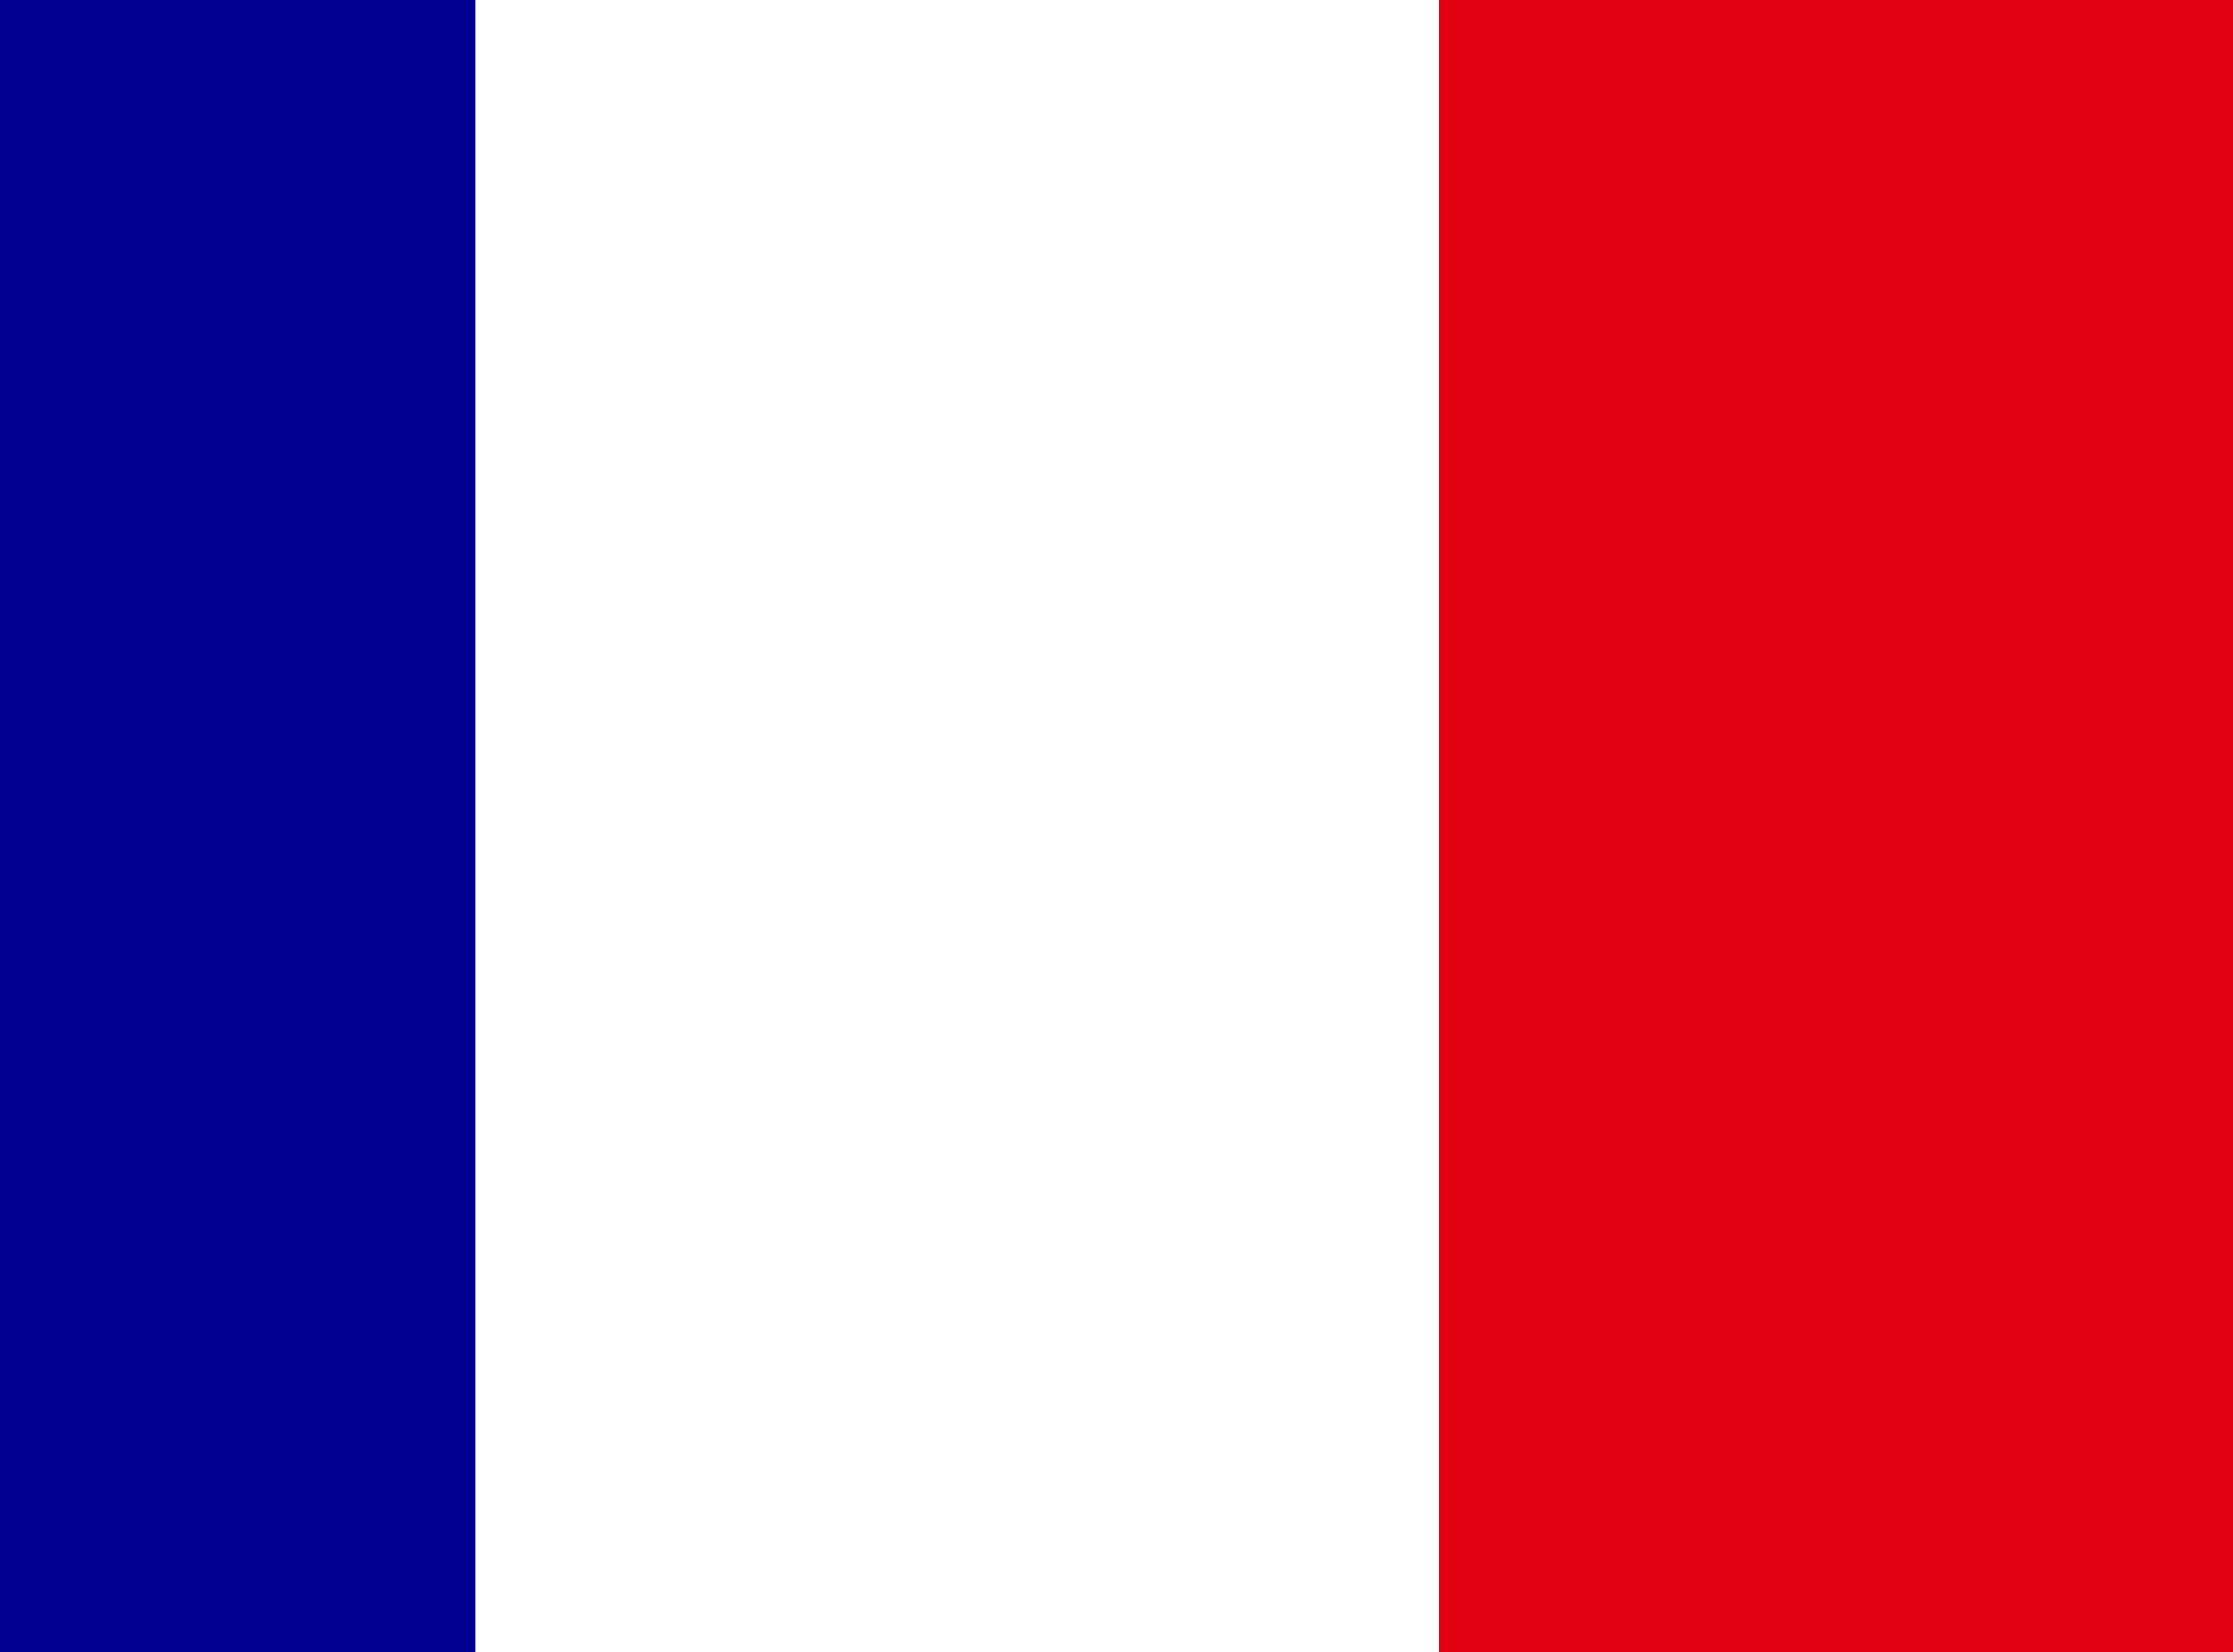
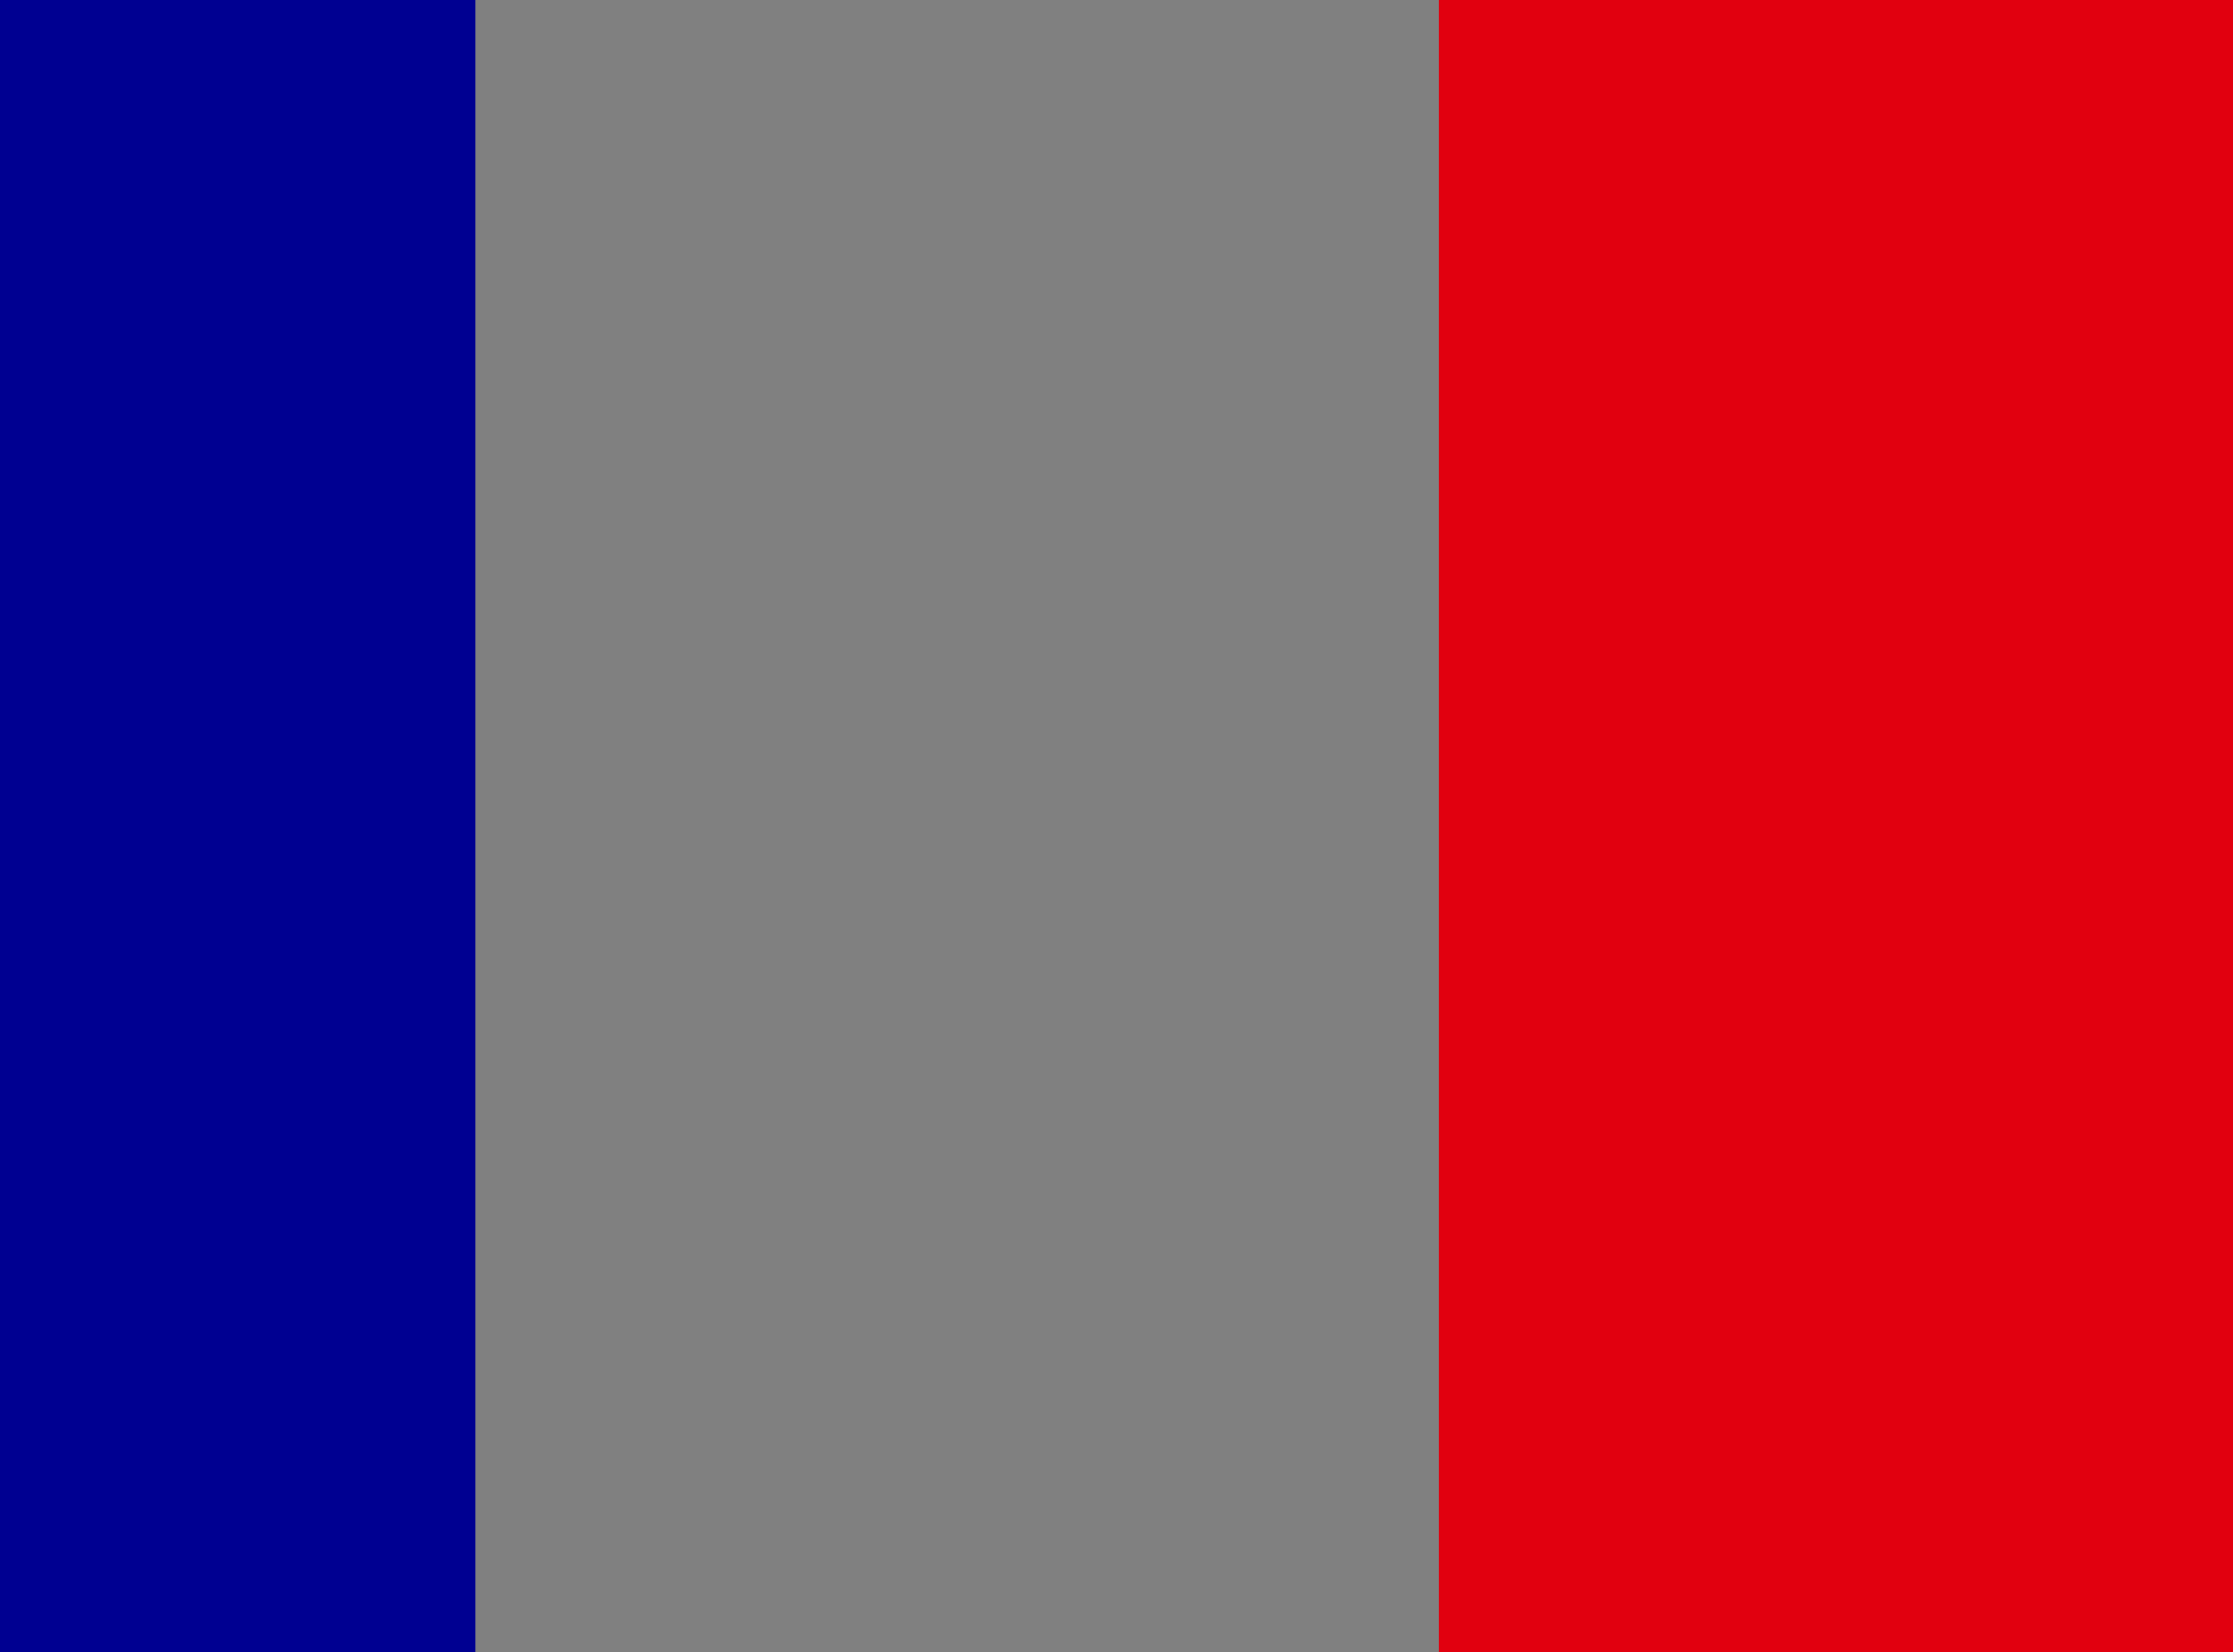
<svg xmlns="http://www.w3.org/2000/svg" width="50" height="37" viewBox="0 0 50 37" fill="none">
  <rect x="0" y="0" width="50" height="37" fill="#808080" stroke="none" />
  <g clip-path="url(#clip0_2013_25034)">
-     <path d="M-10.918 -8.188H53.781V40.336H-10.918V-8.188Z" fill="white" />
    <path d="M-10.918 -8.188H10.645V40.336H-10.918V-8.188Z" fill="#000091" />
    <path d="M32.218 -8.188H53.781V40.336H32.218V-8.188Z" fill="#E1000F" />
  </g>
  <defs>
    <clipPath id="clip0_2013_25034">
      <rect width="64.7" height="48.525" fill="white" transform="translate(-10.918 -8.188)" />
    </clipPath>
  </defs>
</svg>